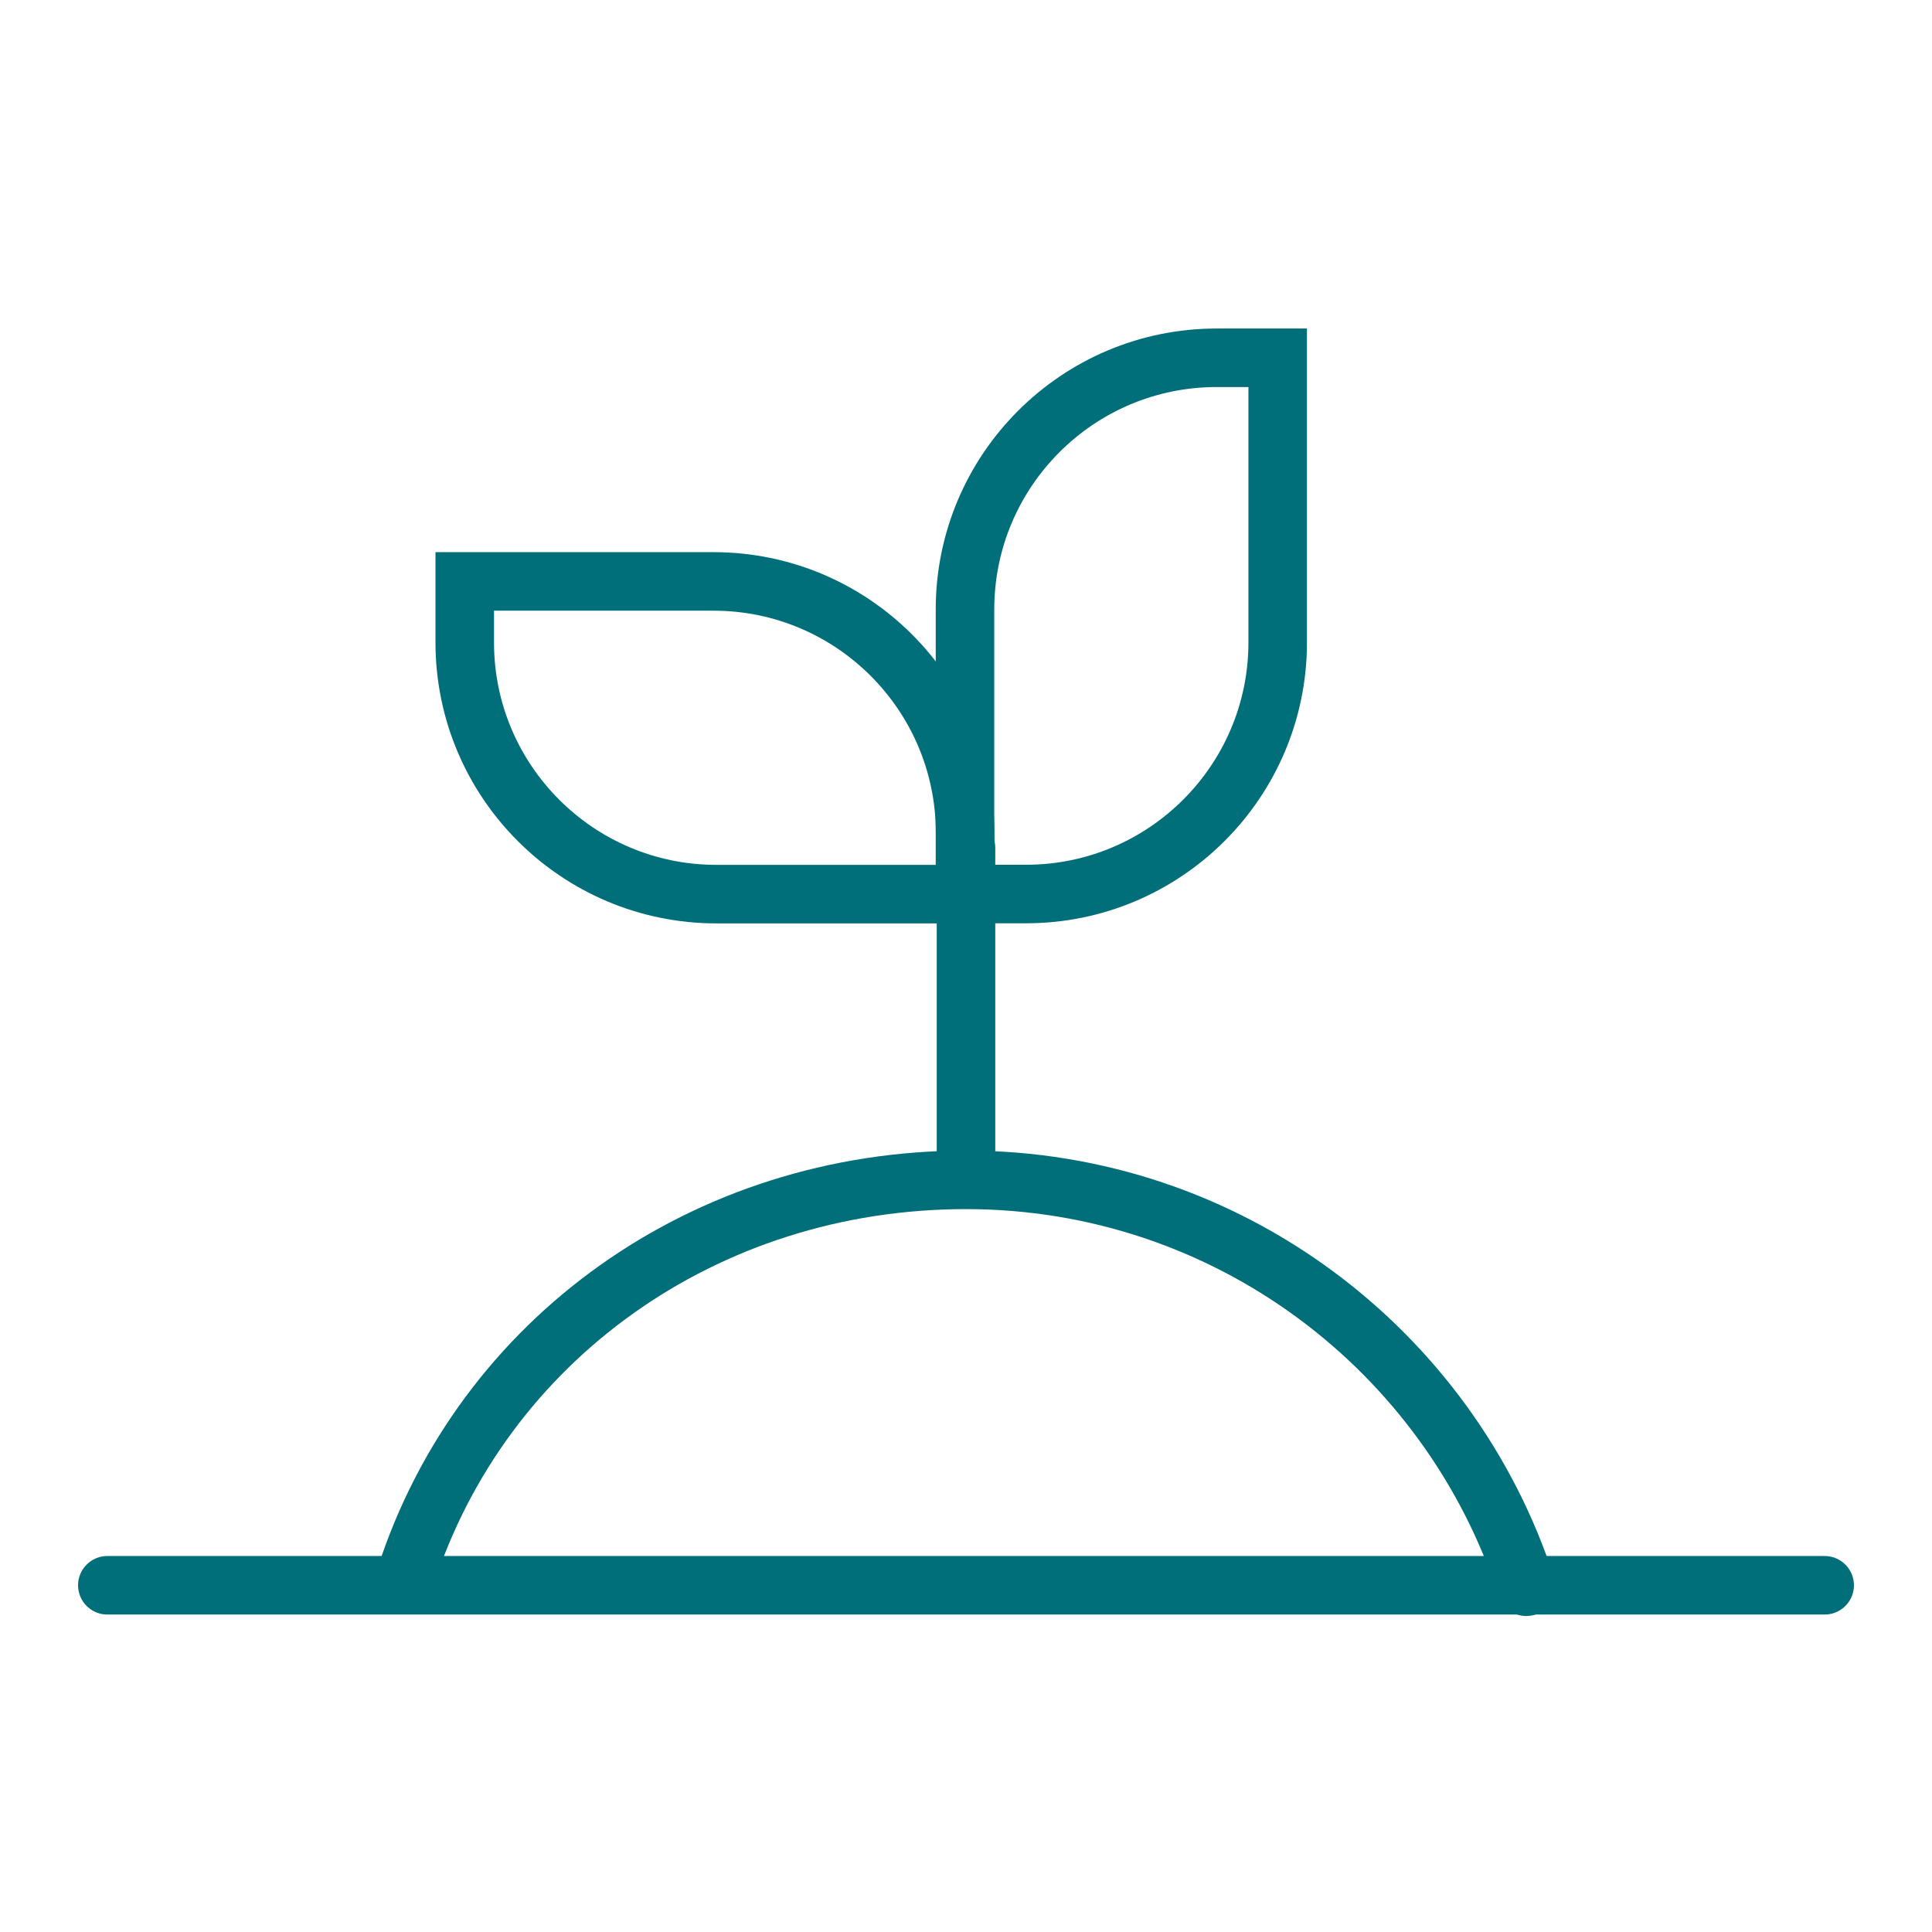
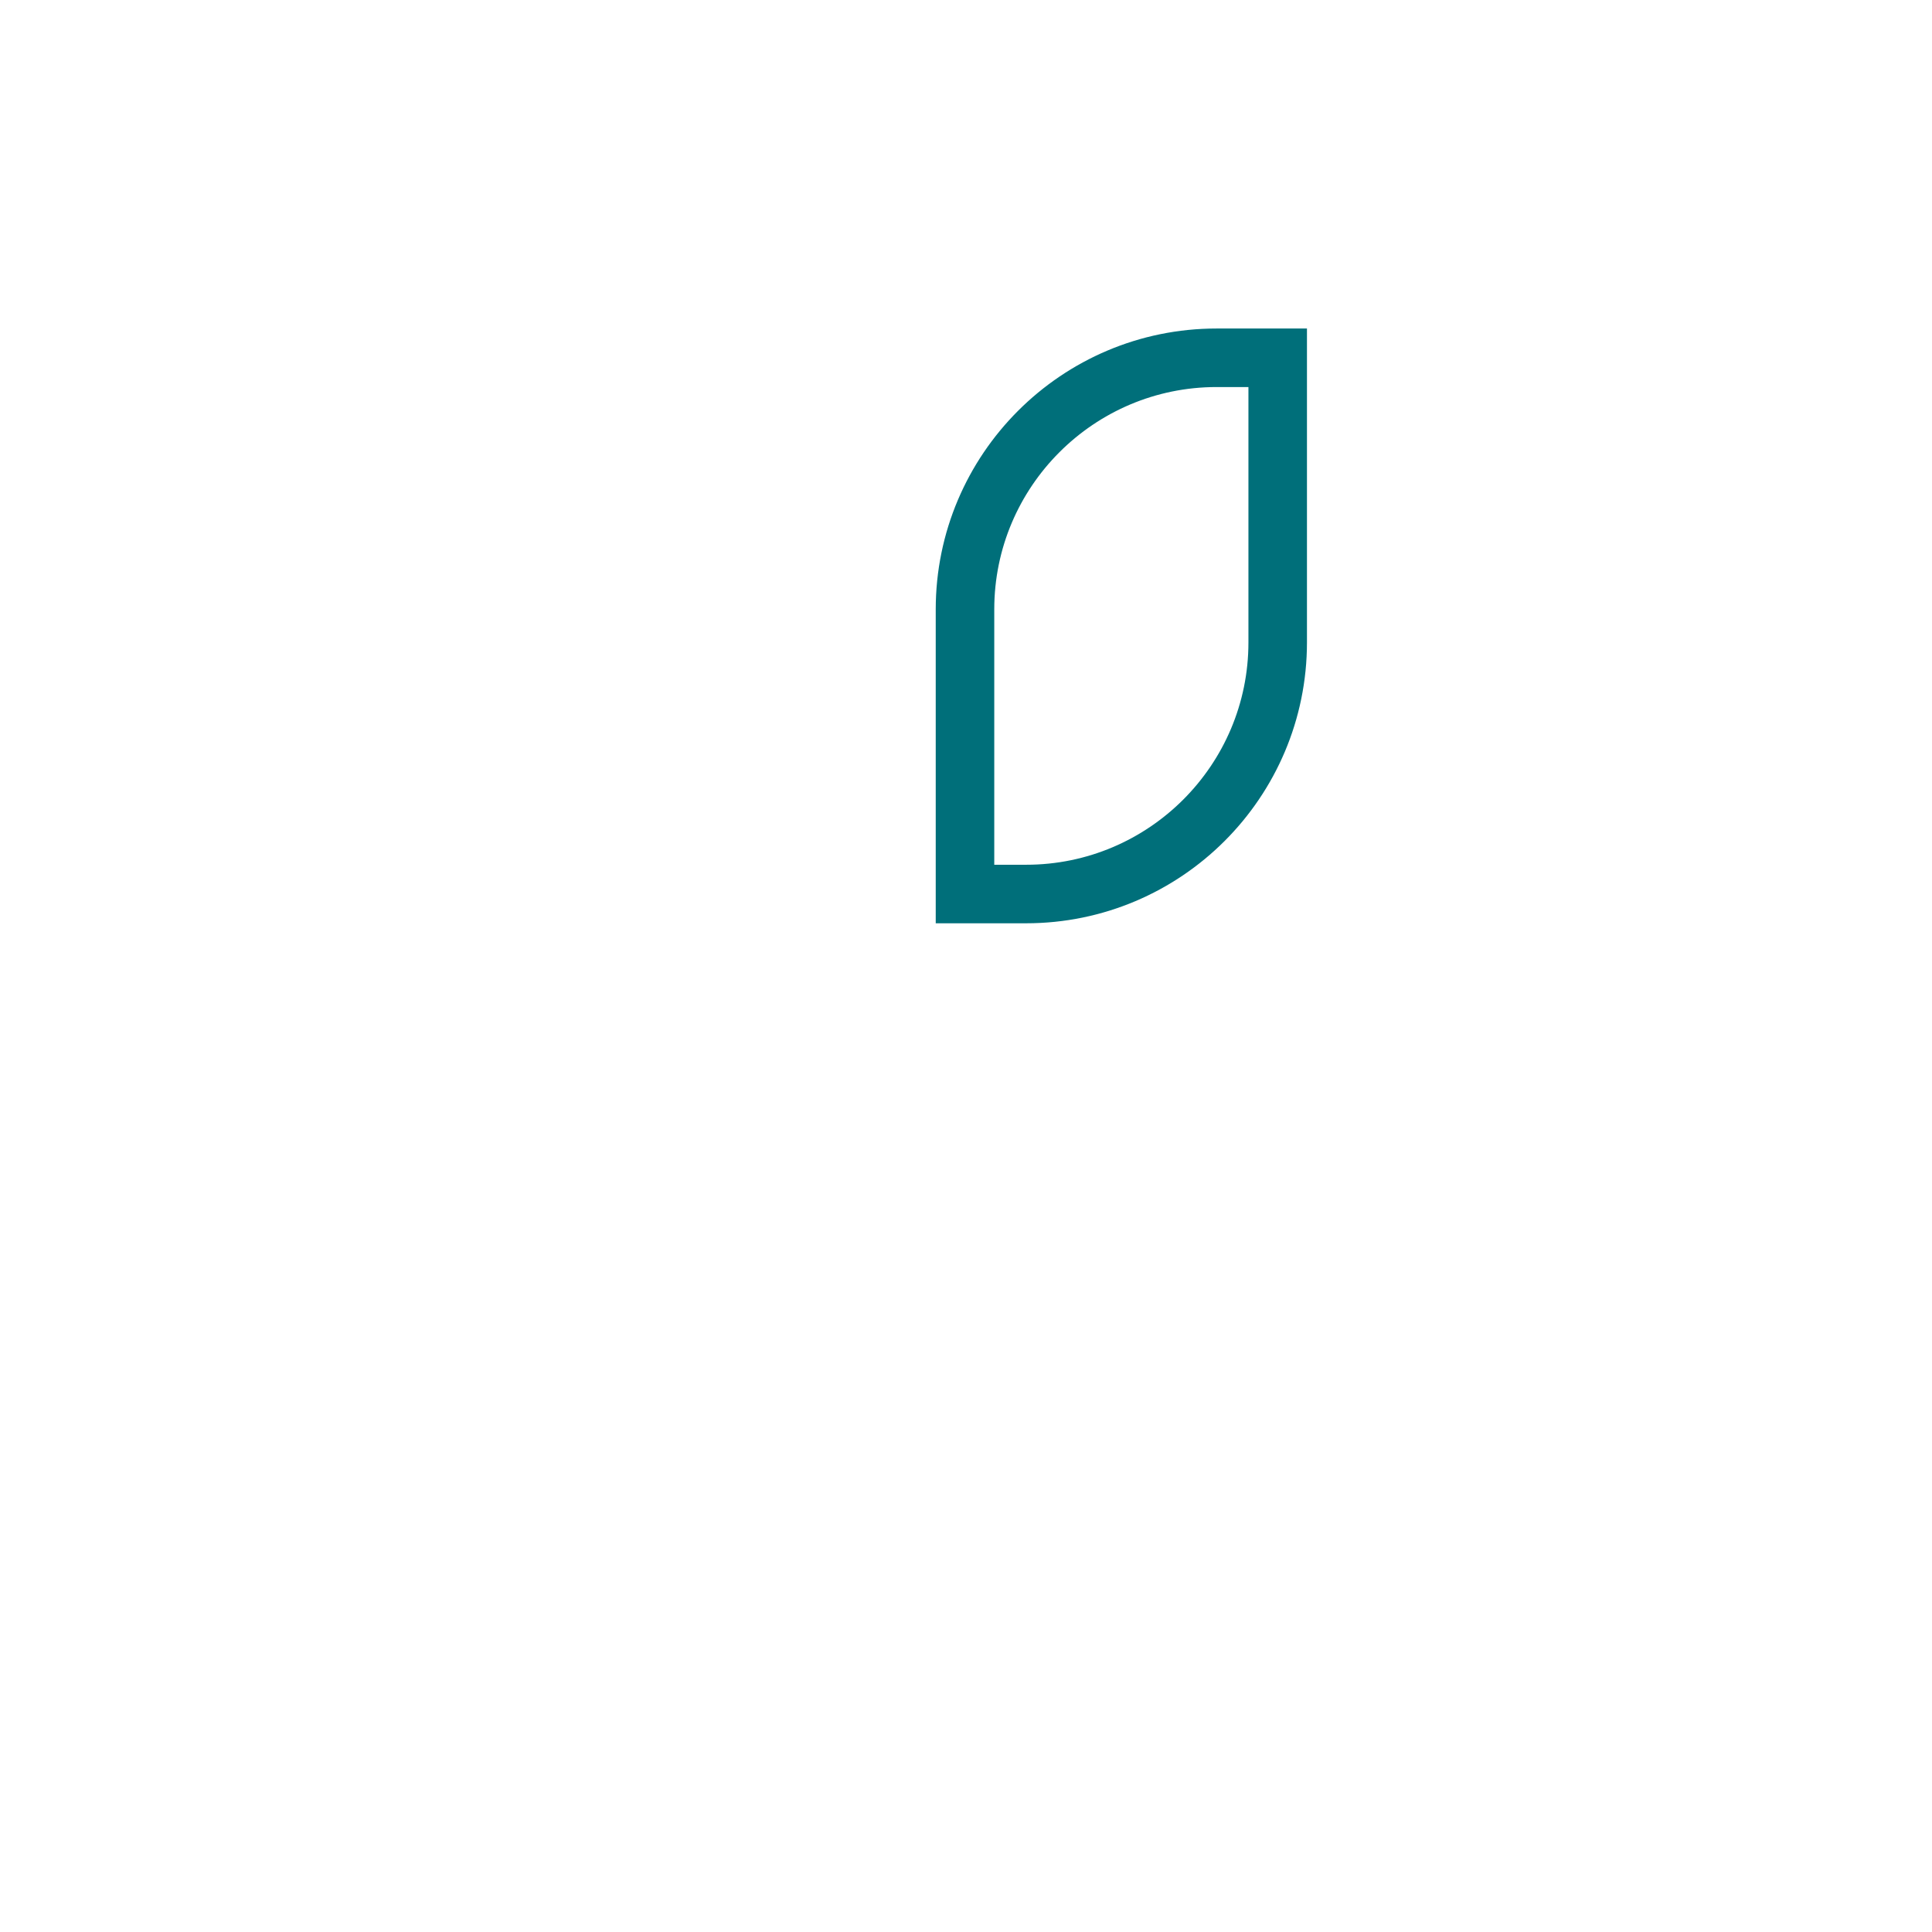
<svg xmlns="http://www.w3.org/2000/svg" width="54" height="54" viewBox="0 0 54 54" fill="none">
-   <path d="M3 44.309H51" stroke="#006F7A" stroke-width="1.636" stroke-miterlimit="10" stroke-linecap="round" />
-   <path d="M11.34 44.056C13.482 37.455 19.686 32.977 27 32.977C34.314 32.977 40.515 37.748 42.66 44.35" stroke="#006F7A" stroke-width="1.636" stroke-miterlimit="10" stroke-linecap="round" />
-   <path d="M27 23.698V32.353" stroke="#006F7A" stroke-width="1.636" stroke-miterlimit="10" stroke-linecap="round" />
-   <path d="M12.99 16.251H19.942C23.823 16.251 26.975 19.403 26.975 23.284V24.991H20.023C16.142 24.991 12.99 21.839 12.99 17.958V16.251Z" stroke="#006F7A" stroke-width="1.636" stroke-miterlimit="10" stroke-linecap="round" />
  <path d="M35.712 10V17.955C35.712 21.836 32.56 24.988 28.679 24.988H26.972V17.033C26.972 13.152 30.124 10 34.005 10H35.712Z" stroke="#006F7A" stroke-width="1.636" stroke-miterlimit="10" stroke-linecap="round" />
</svg>